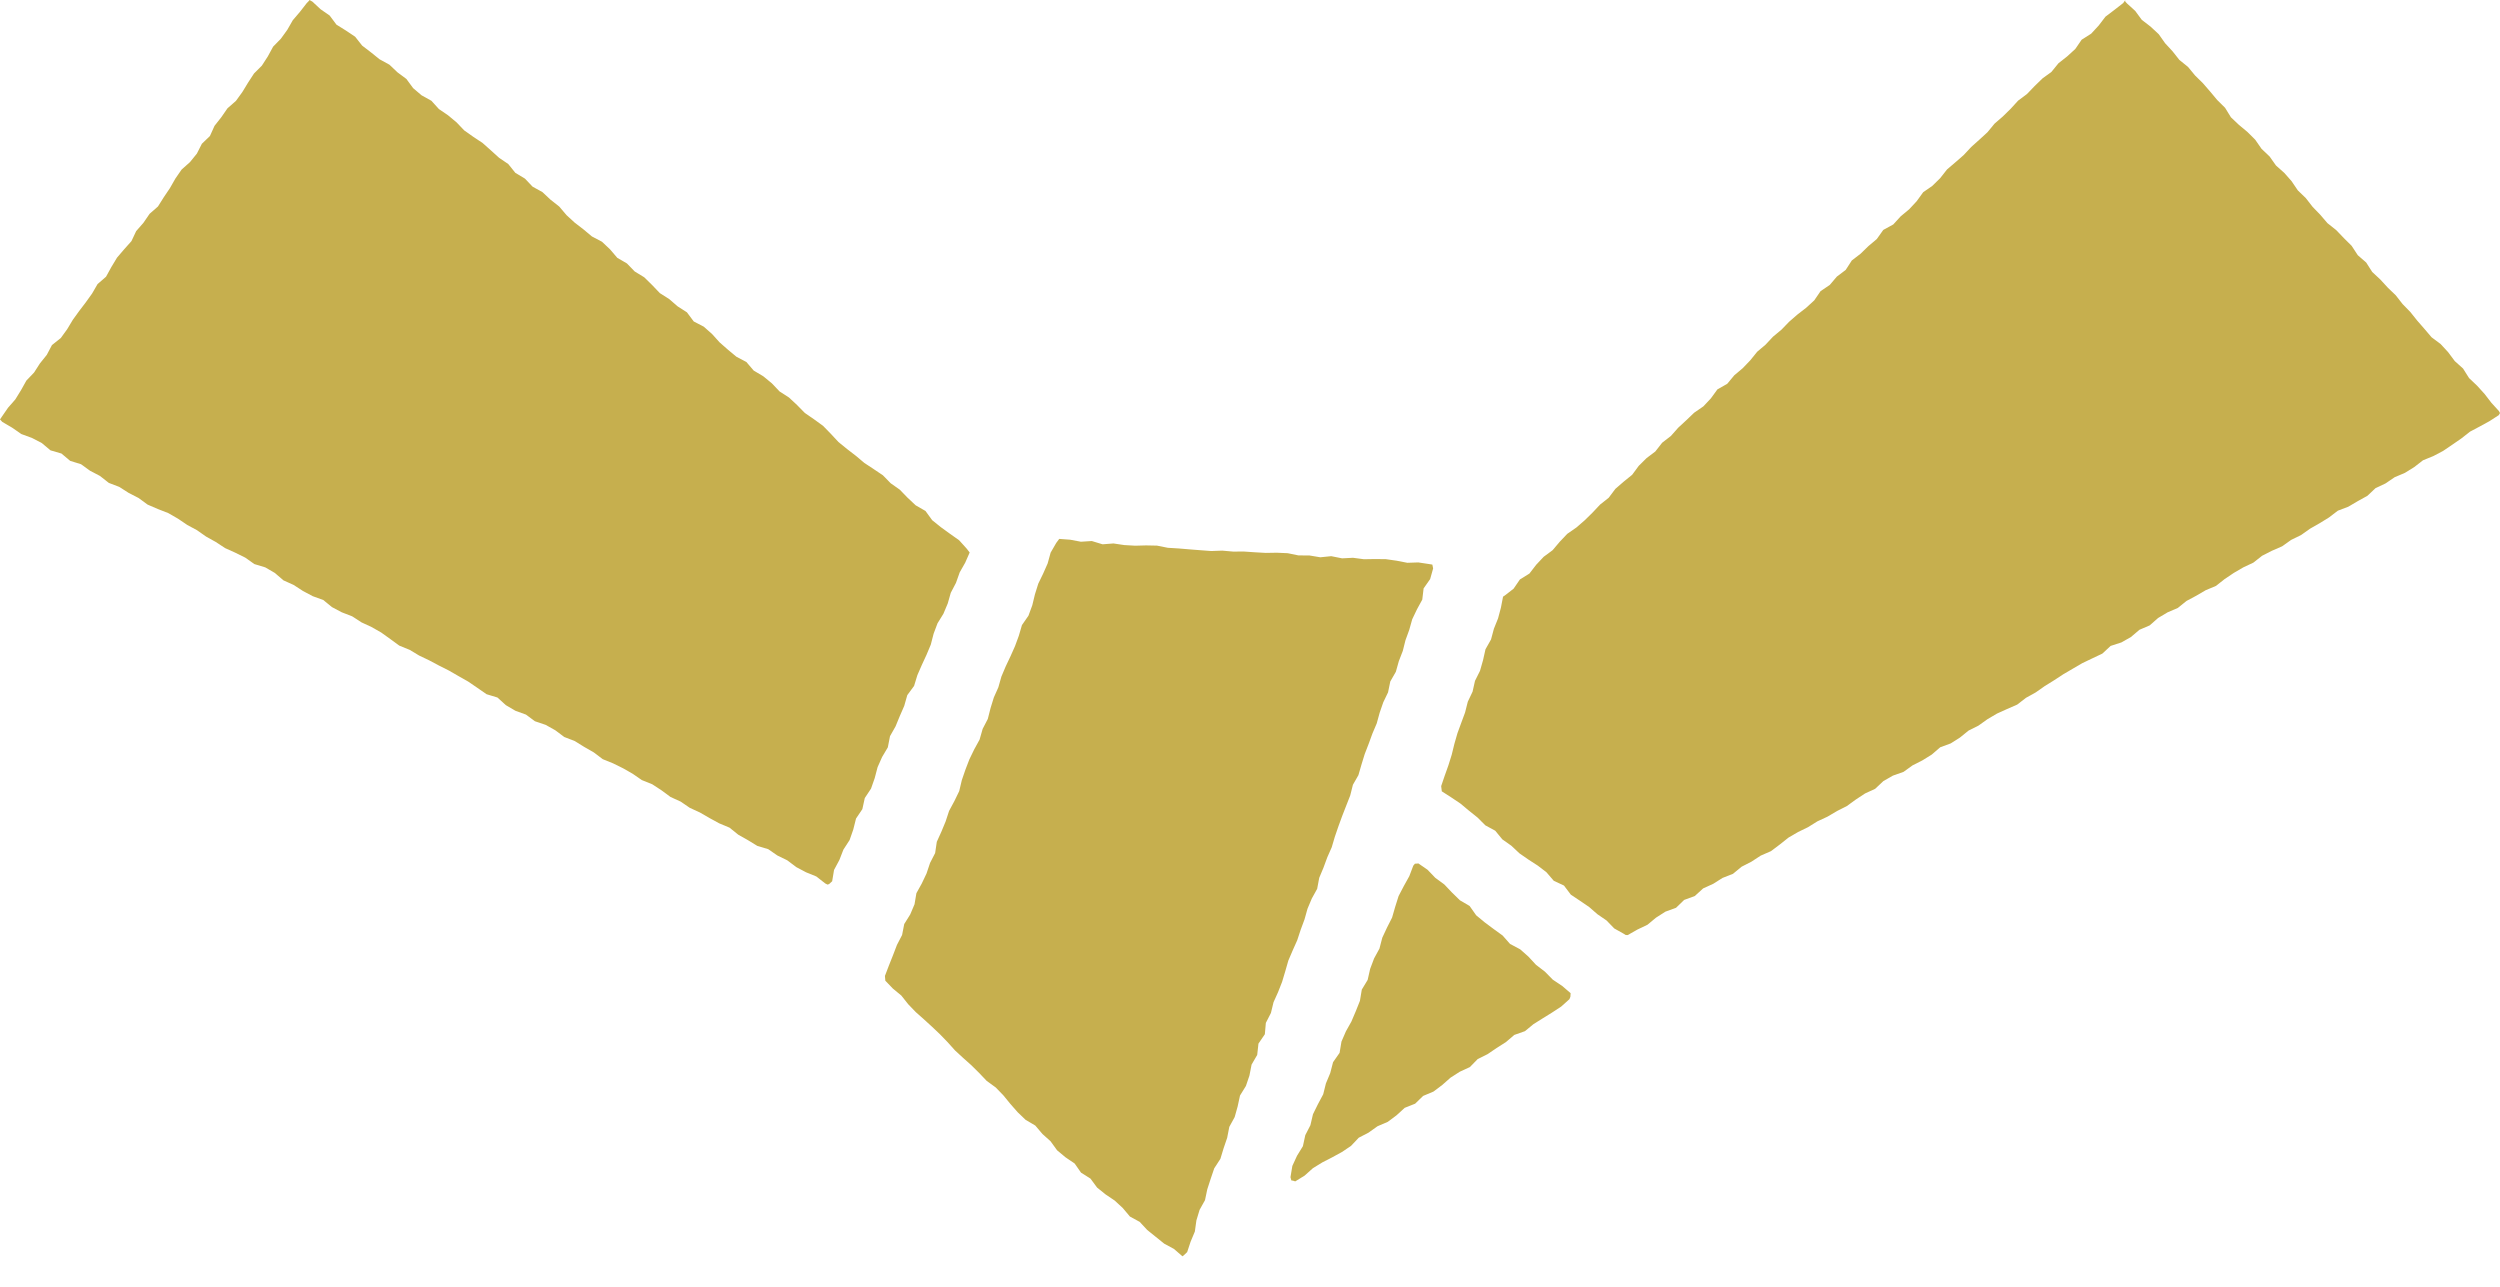
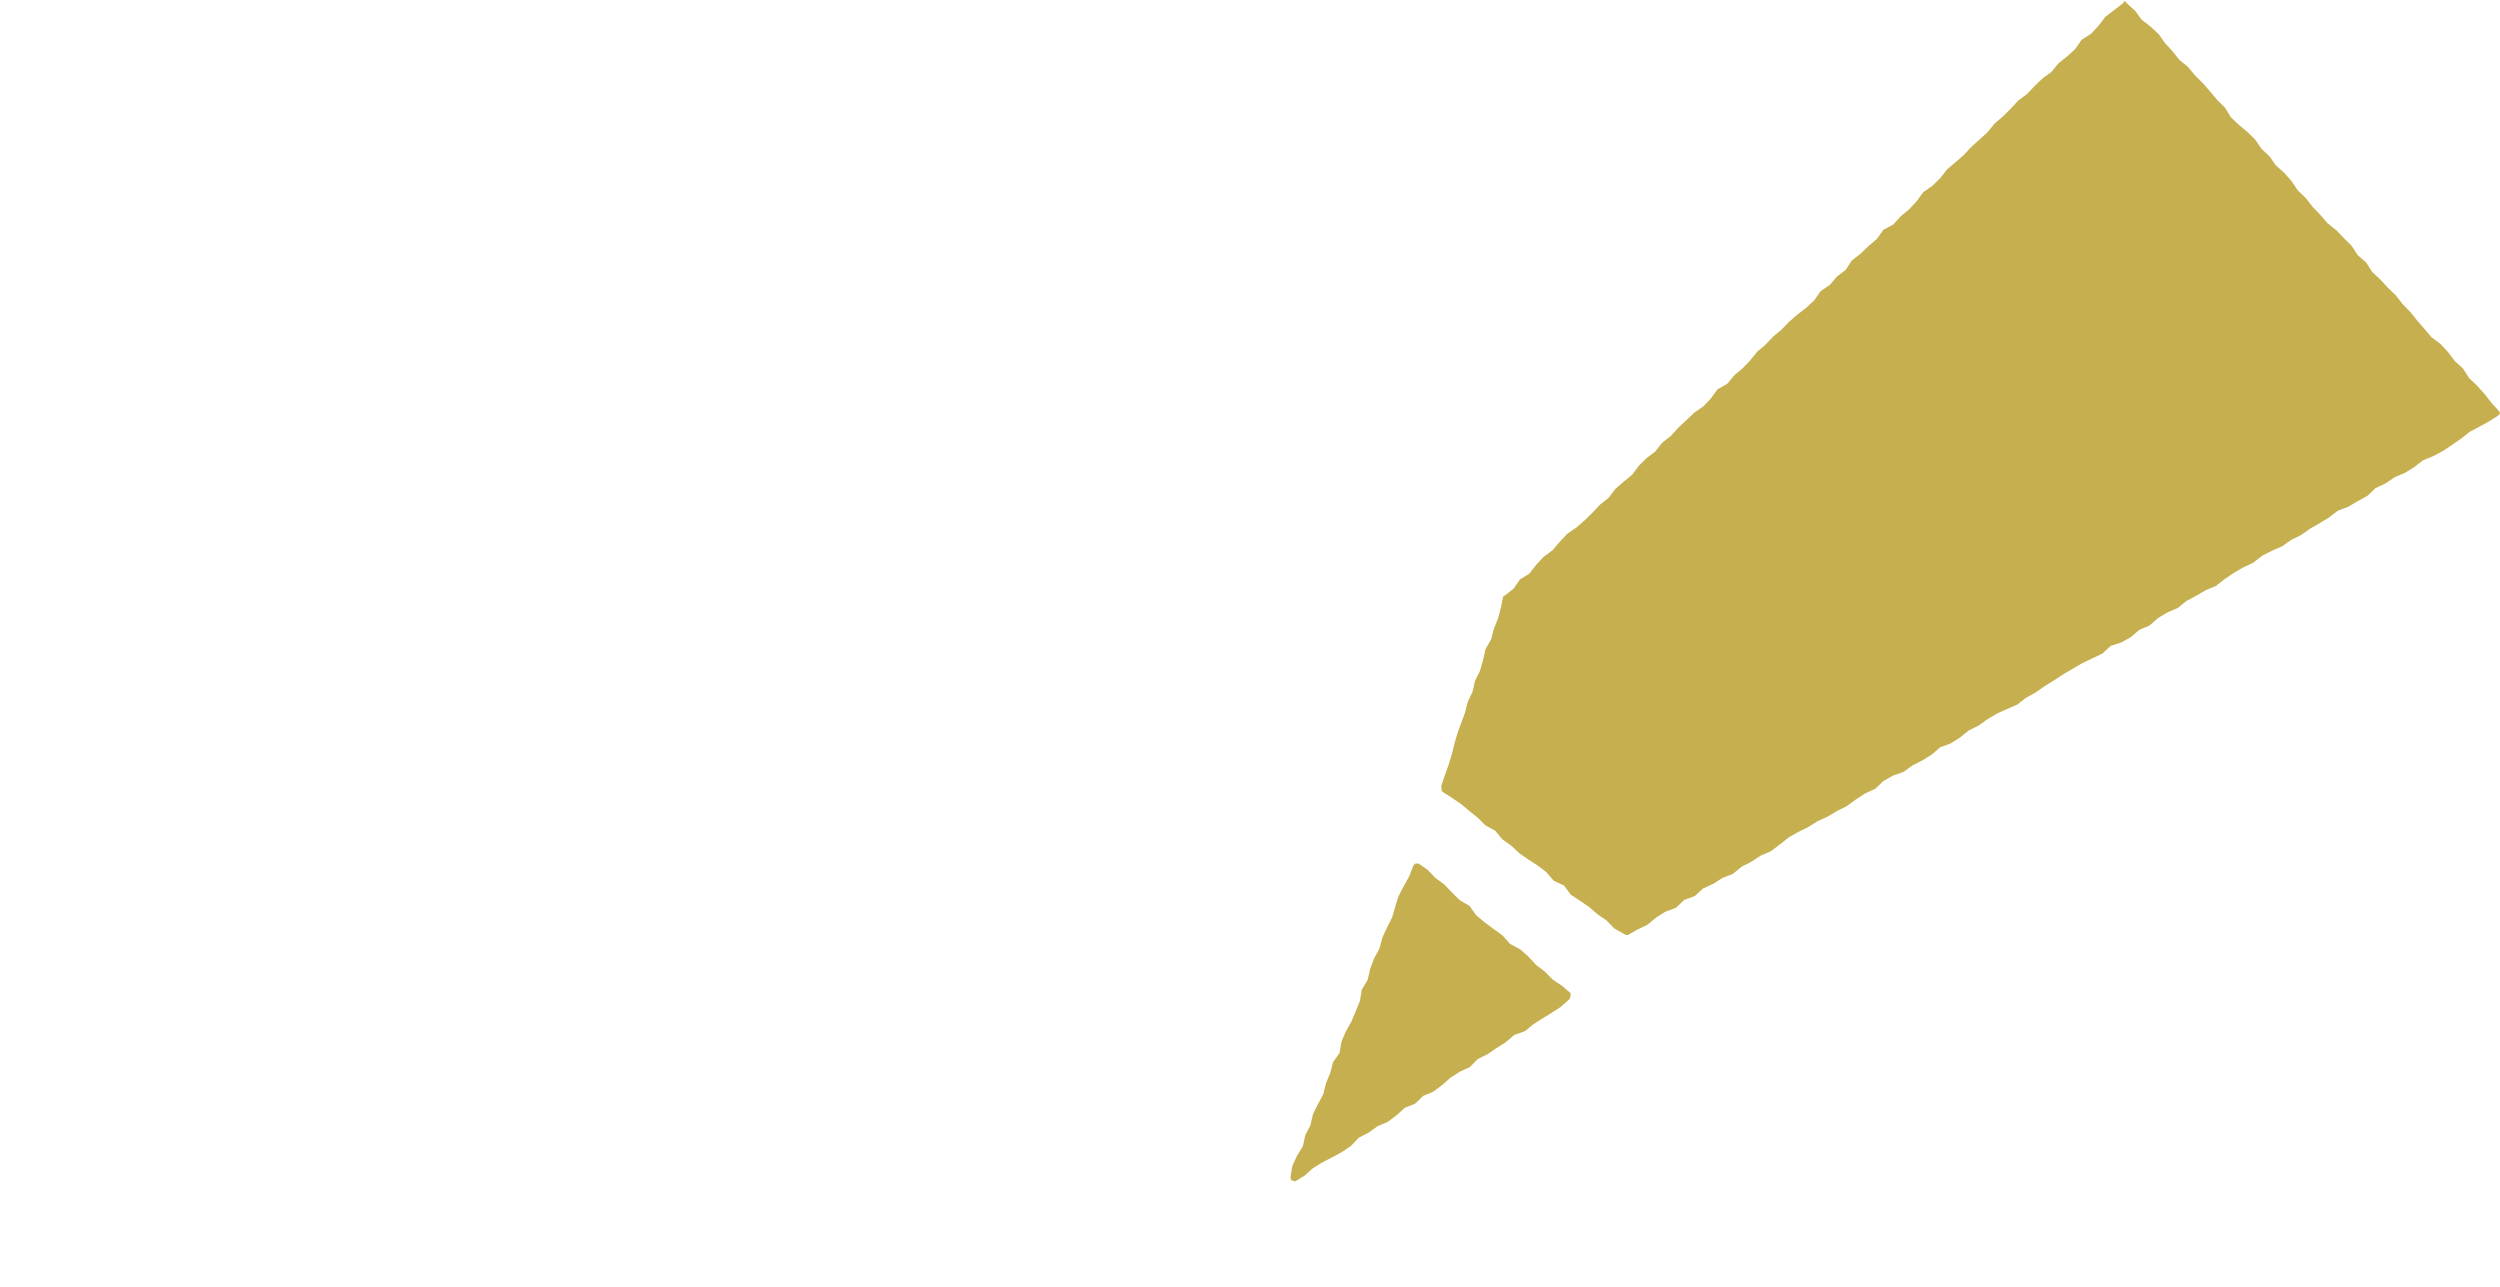
<svg xmlns="http://www.w3.org/2000/svg" fill="none" height="100%" overflow="visible" preserveAspectRatio="none" style="display: block;" viewBox="0 0 68 35" width="100%">
  <g id="Group">
-     <path d="M32.198 34.145L32.164 34.172L31.93 33.97L31.667 33.828L31.435 33.641L31.203 33.454L31 33.235L30.734 33.09L30.54 32.859L30.322 32.657L30.073 32.489L29.841 32.302L29.661 32.058L29.404 31.896L29.231 31.648L28.981 31.478L28.753 31.288L28.575 31.042L28.354 30.844L28.16 30.615L27.897 30.46L27.682 30.254L27.483 30.028L27.293 29.795L27.085 29.58L26.839 29.401L26.633 29.185L26.42 28.974L26.195 28.773L25.976 28.571L25.776 28.348L25.568 28.133L25.353 27.929L25.132 27.727L24.909 27.529L24.703 27.315L24.516 27.079L24.285 26.888L24.081 26.675L24.07 26.545L24.178 26.263L24.289 25.984L24.397 25.702L24.537 25.432L24.595 25.134L24.758 24.873L24.875 24.597L24.926 24.295L25.073 24.03L25.202 23.758L25.298 23.471L25.436 23.203L25.481 22.897L25.606 22.621L25.721 22.344L25.815 22.057L25.959 21.79L26.091 21.518L26.161 21.222L26.259 20.936L26.367 20.655L26.499 20.383L26.645 20.117L26.728 19.826L26.868 19.556L26.943 19.261L27.032 18.972L27.155 18.696L27.238 18.403L27.355 18.126L27.485 17.852L27.608 17.576L27.712 17.293L27.797 17.002L27.974 16.747L28.078 16.464L28.15 16.167L28.241 15.876L28.373 15.604L28.496 15.326L28.577 15.032L28.73 14.767L28.811 14.658L29.108 14.68L29.401 14.735L29.697 14.716L29.99 14.805L30.286 14.782L30.581 14.826L30.878 14.843L31.174 14.835L31.471 14.841L31.765 14.9L32.06 14.918L32.357 14.943L32.651 14.966L32.946 14.988L33.244 14.977L33.539 15.003L33.838 15.002L34.132 15.022L34.429 15.039L34.727 15.034L35.026 15.047L35.318 15.107L35.617 15.109L35.912 15.158L36.21 15.128L36.505 15.187L36.803 15.172L37.098 15.211L37.396 15.206L37.693 15.209L37.987 15.251L38.28 15.308L38.577 15.298L38.87 15.342L38.96 15.357L38.981 15.462L38.9 15.751L38.722 16.005L38.686 16.309L38.541 16.575L38.412 16.845L38.331 17.134L38.229 17.414L38.156 17.705L38.048 17.984L37.967 18.273L37.816 18.536L37.755 18.832L37.625 19.102L37.527 19.386L37.447 19.677L37.33 19.952L37.228 20.232L37.12 20.511L37.032 20.797L36.949 21.084L36.799 21.346L36.726 21.637L36.616 21.917L36.508 22.194L36.405 22.476L36.308 22.759L36.223 23.046L36.102 23.32L35.998 23.602L35.883 23.877L35.827 24.176L35.681 24.44L35.564 24.718L35.483 25.007L35.379 25.288L35.284 25.576L35.162 25.849L35.043 26.127L34.96 26.416L34.873 26.707L34.763 26.987L34.64 27.26L34.569 27.553L34.431 27.823L34.404 28.131L34.23 28.386L34.196 28.694L34.043 28.957L33.985 29.255L33.889 29.538L33.728 29.799L33.664 30.096L33.583 30.385L33.437 30.651L33.379 30.949L33.282 31.233L33.195 31.52L33.027 31.779L32.931 32.062L32.838 32.349L32.776 32.644L32.629 32.908L32.542 33.195L32.5 33.498L32.385 33.773L32.291 34.057L32.198 34.145Z" fill="#C6AF4E" id="Vector" />
    <path d="M35.173 32.115L35.124 32.107L35.101 32.019L35.152 31.713L35.279 31.437L35.439 31.176L35.504 30.876L35.643 30.606L35.713 30.307L35.847 30.035L35.991 29.765L36.065 29.469L36.182 29.189L36.259 28.892L36.437 28.637L36.488 28.331L36.609 28.052L36.758 27.786L36.877 27.506L36.99 27.223L37.041 26.917L37.2 26.654L37.268 26.354L37.375 26.07L37.521 25.802L37.598 25.506L37.727 25.23L37.865 24.958L37.95 24.663L38.042 24.372L38.184 24.1L38.333 23.832L38.441 23.547L38.486 23.492H38.505L38.581 23.486L38.83 23.658L39.04 23.877L39.283 24.055L39.493 24.276L39.71 24.488L39.973 24.642L40.152 24.896L40.384 25.088L40.628 25.27L40.872 25.447L41.074 25.676L41.348 25.821L41.574 26.021L41.78 26.244L42.022 26.429L42.236 26.647L42.491 26.817L42.721 27.015L42.715 27.111L42.689 27.177L42.464 27.379L42.215 27.542L41.962 27.699L41.71 27.857L41.478 28.048L41.189 28.15L40.961 28.345L40.709 28.505L40.462 28.673L40.194 28.806L39.98 29.025L39.706 29.151L39.455 29.312L39.228 29.512L38.99 29.691L38.709 29.809L38.492 30.02L38.208 30.133L37.986 30.336L37.746 30.515L37.468 30.634L37.224 30.808L36.958 30.946L36.746 31.17L36.499 31.335L36.235 31.48L35.966 31.618L35.711 31.775L35.485 31.977L35.23 32.134L35.173 32.115Z" fill="#C6AF4E" id="Vector_2" />
-     <path d="M22.508 24.061L22.446 24.029L22.204 23.84L21.924 23.726L21.658 23.585L21.414 23.401L21.144 23.269L20.895 23.097L20.6 23.009L20.343 22.852L20.081 22.704L19.843 22.512L19.563 22.395L19.299 22.251L19.038 22.1L18.762 21.973L18.513 21.803L18.237 21.677L17.992 21.496L17.739 21.331L17.457 21.218L17.208 21.046L16.947 20.897L16.675 20.763L16.394 20.649L16.152 20.466L15.889 20.315L15.632 20.156L15.349 20.047L15.105 19.864L14.841 19.716L14.55 19.618L14.306 19.437L14.019 19.333L13.759 19.18L13.53 18.972L13.235 18.883L12.984 18.709L12.735 18.539L12.472 18.39L12.21 18.239L11.94 18.103L11.673 17.961L11.401 17.831L11.143 17.676L10.861 17.561L10.616 17.382L10.368 17.204L10.106 17.055L9.832 16.928L9.579 16.764L9.295 16.654L9.029 16.513L8.793 16.32L8.506 16.216L8.239 16.074L7.986 15.91L7.709 15.785L7.474 15.583L7.214 15.432L6.919 15.343L6.672 15.168L6.401 15.034L6.124 14.909L5.871 14.743L5.606 14.595L5.359 14.422L5.092 14.278L4.841 14.108L4.579 13.957L4.295 13.846L4.014 13.725L3.768 13.545L3.5 13.407L3.243 13.243L2.96 13.135L2.718 12.945L2.45 12.805L2.204 12.627L1.908 12.535L1.672 12.336L1.373 12.249L1.137 12.051L0.867 11.911L0.58 11.806L0.329 11.632L0.064 11.477L0 11.409L0.051 11.333L0.219 11.09L0.416 10.865L0.572 10.612L0.718 10.351L0.926 10.134L1.086 9.885L1.273 9.652L1.413 9.386L1.653 9.195L1.827 8.955L1.98 8.7L2.153 8.46L2.333 8.224L2.505 7.984L2.654 7.726L2.884 7.527L3.028 7.265L3.183 7.008L3.377 6.781L3.576 6.558L3.704 6.286L3.901 6.061L4.069 5.816L4.297 5.616L4.456 5.363L4.622 5.117L4.771 4.856L4.939 4.613L5.168 4.409L5.355 4.178L5.491 3.91L5.71 3.7L5.835 3.423L6.02 3.188L6.188 2.945L6.417 2.745L6.592 2.503L6.747 2.248L6.91 1.998L7.123 1.785L7.285 1.534L7.429 1.269L7.639 1.054L7.814 0.812L7.964 0.55L8.158 0.323L8.343 0.085L8.404 0.023L8.419 0L8.498 0.045L8.719 0.251L8.967 0.423L9.152 0.671L9.409 0.831L9.66 0.999L9.851 1.241L10.09 1.424L10.325 1.613L10.593 1.76L10.812 1.968L11.054 2.148L11.237 2.397L11.466 2.592L11.734 2.741L11.938 2.966L12.187 3.136L12.418 3.328L12.627 3.547L12.873 3.721L13.126 3.889L13.351 4.089L13.575 4.292L13.825 4.462L14.017 4.701L14.278 4.858L14.486 5.077L14.754 5.225L14.975 5.432L15.211 5.618L15.41 5.852L15.632 6.056L15.87 6.239L16.101 6.432L16.373 6.575L16.592 6.781L16.79 7.013L17.053 7.166L17.264 7.384L17.523 7.542L17.739 7.754L17.948 7.973L18.203 8.135L18.43 8.332L18.685 8.496L18.87 8.744L19.142 8.885L19.369 9.086L19.573 9.312L19.799 9.511L20.03 9.703L20.302 9.847L20.5 10.079L20.763 10.236L20.995 10.427L21.205 10.648L21.46 10.812L21.681 11.018L21.892 11.233L22.142 11.405L22.387 11.583L22.599 11.8L22.806 12.023L23.041 12.214L23.281 12.399L23.509 12.591L23.762 12.758L24.015 12.928L24.227 13.145L24.474 13.319L24.686 13.538L24.907 13.745L25.173 13.898L25.356 14.15L25.593 14.34L25.838 14.518L26.087 14.694L26.293 14.922L26.375 15.028L26.254 15.304L26.104 15.568L26.002 15.855L25.861 16.124L25.778 16.416L25.661 16.694L25.5 16.955L25.394 17.238L25.317 17.535L25.2 17.814L25.073 18.088L24.952 18.366L24.863 18.657L24.678 18.908L24.595 19.201L24.474 19.478L24.359 19.758L24.208 20.024L24.149 20.328L23.993 20.591L23.87 20.868L23.792 21.165L23.692 21.45L23.522 21.707L23.456 22.009L23.284 22.264L23.209 22.563L23.109 22.85L22.941 23.109L22.831 23.392L22.686 23.662L22.635 23.97L22.551 24.047L22.508 24.061Z" fill="#C6AF4E" id="Vector_3" />
    <path d="M44.219 25.432L44.172 25.402L43.907 25.253L43.698 25.037L43.45 24.867L43.225 24.671L42.976 24.501L42.727 24.335L42.54 24.087L42.262 23.957L42.064 23.726L41.828 23.545L41.574 23.381L41.329 23.211L41.11 23.005L40.864 22.831L40.67 22.595L40.401 22.449L40.188 22.236L39.954 22.049L39.723 21.856L39.472 21.688L39.217 21.524L39.2 21.382L39.296 21.099L39.397 20.816L39.487 20.528L39.559 20.234L39.642 19.945L39.746 19.661L39.85 19.38L39.924 19.087L40.054 18.813L40.12 18.519L40.256 18.247L40.339 17.956L40.405 17.661L40.556 17.393L40.634 17.102L40.747 16.821L40.825 16.528L40.883 16.229L40.934 16.195L41.17 16.012L41.342 15.761L41.601 15.6L41.784 15.362L41.988 15.145L42.23 14.966L42.424 14.737L42.63 14.52L42.878 14.348L43.104 14.152L43.316 13.944L43.522 13.725L43.756 13.54L43.937 13.298L44.162 13.103L44.395 12.914L44.574 12.671L44.786 12.461L45.025 12.28L45.211 12.042L45.449 11.858L45.647 11.634L45.866 11.432L46.081 11.226L46.331 11.054L46.535 10.837L46.714 10.591L46.98 10.44L47.173 10.208L47.402 10.015L47.608 9.8L47.796 9.567L48.023 9.375L48.227 9.157L48.456 8.967L48.663 8.753L48.888 8.557L49.126 8.373L49.347 8.171L49.519 7.92L49.77 7.75L49.963 7.523L50.203 7.342L50.369 7.085L50.607 6.902L50.821 6.694L51.049 6.502L51.225 6.254L51.497 6.105L51.699 5.884L51.929 5.693L52.133 5.474L52.311 5.228L52.558 5.057L52.772 4.847L52.959 4.609L53.187 4.414L53.412 4.218L53.616 3.999L53.839 3.799L54.06 3.596L54.251 3.364L54.477 3.168L54.691 2.958L54.893 2.737L55.133 2.558L55.341 2.342L55.556 2.133L55.8 1.955L55.99 1.721L56.227 1.534L56.448 1.332L56.621 1.08L56.88 0.916L57.084 0.695L57.269 0.453L57.511 0.27L57.751 0.083L57.804 0.008L57.808 0.043L57.855 0.094L58.078 0.297L58.257 0.54L58.497 0.725L58.718 0.931L58.892 1.177L59.094 1.396L59.279 1.63L59.515 1.821L59.704 2.051L59.919 2.263L60.116 2.49L60.308 2.72L60.522 2.932L60.681 3.19L60.898 3.396L61.13 3.589L61.342 3.8L61.514 4.048L61.733 4.256L61.906 4.501L62.133 4.703L62.331 4.928L62.501 5.179L62.717 5.387L62.902 5.625L63.11 5.84L63.306 6.069L63.544 6.258L63.752 6.475L63.965 6.687L64.132 6.942L64.36 7.14L64.524 7.397L64.745 7.603L64.948 7.824L65.165 8.033L65.35 8.27L65.56 8.485L65.747 8.719L65.945 8.946L66.139 9.174L66.385 9.358L66.589 9.579L66.77 9.822L66.995 10.024L67.158 10.283L67.377 10.491L67.581 10.716L67.766 10.956L67.97 11.18L68 11.235L67.964 11.294L67.713 11.456L67.45 11.6L67.184 11.741L66.946 11.928L66.699 12.098L66.451 12.266L66.185 12.406L65.905 12.52L65.667 12.705L65.412 12.863L65.135 12.98L64.887 13.149L64.615 13.277L64.392 13.487L64.13 13.632L63.873 13.783L63.589 13.891L63.35 14.074L63.095 14.231L62.834 14.38L62.588 14.554L62.318 14.686L62.073 14.86L61.795 14.981L61.529 15.117L61.291 15.304L61.019 15.432L60.76 15.583L60.511 15.75L60.274 15.937L59.995 16.054L59.736 16.205L59.472 16.346L59.236 16.537L58.958 16.656L58.701 16.809L58.471 17.011L58.193 17.13L57.961 17.327L57.702 17.474L57.409 17.569L57.184 17.778L56.912 17.907L56.64 18.037L56.381 18.188L56.123 18.339L55.871 18.504L55.616 18.662L55.371 18.834L55.108 18.98L54.868 19.165L54.591 19.286L54.317 19.41L54.058 19.563L53.814 19.737L53.546 19.871L53.31 20.062L53.059 20.221L52.774 20.326L52.543 20.525L52.288 20.683L52.02 20.819L51.776 20.995L51.487 21.097L51.227 21.246L51.004 21.456L50.73 21.582L50.479 21.747L50.235 21.924L49.967 22.06L49.708 22.213L49.434 22.34L49.179 22.499L48.907 22.631L48.648 22.782L48.41 22.971L48.169 23.152L47.891 23.273L47.64 23.437L47.371 23.575L47.137 23.768L46.854 23.879L46.599 24.04L46.325 24.165L46.098 24.372L45.809 24.478L45.588 24.692L45.299 24.797L45.044 24.96L44.81 25.154L44.536 25.285L44.274 25.434L44.219 25.432Z" fill="#C6AF4E" id="Vector_4" />
  </g>
</svg>